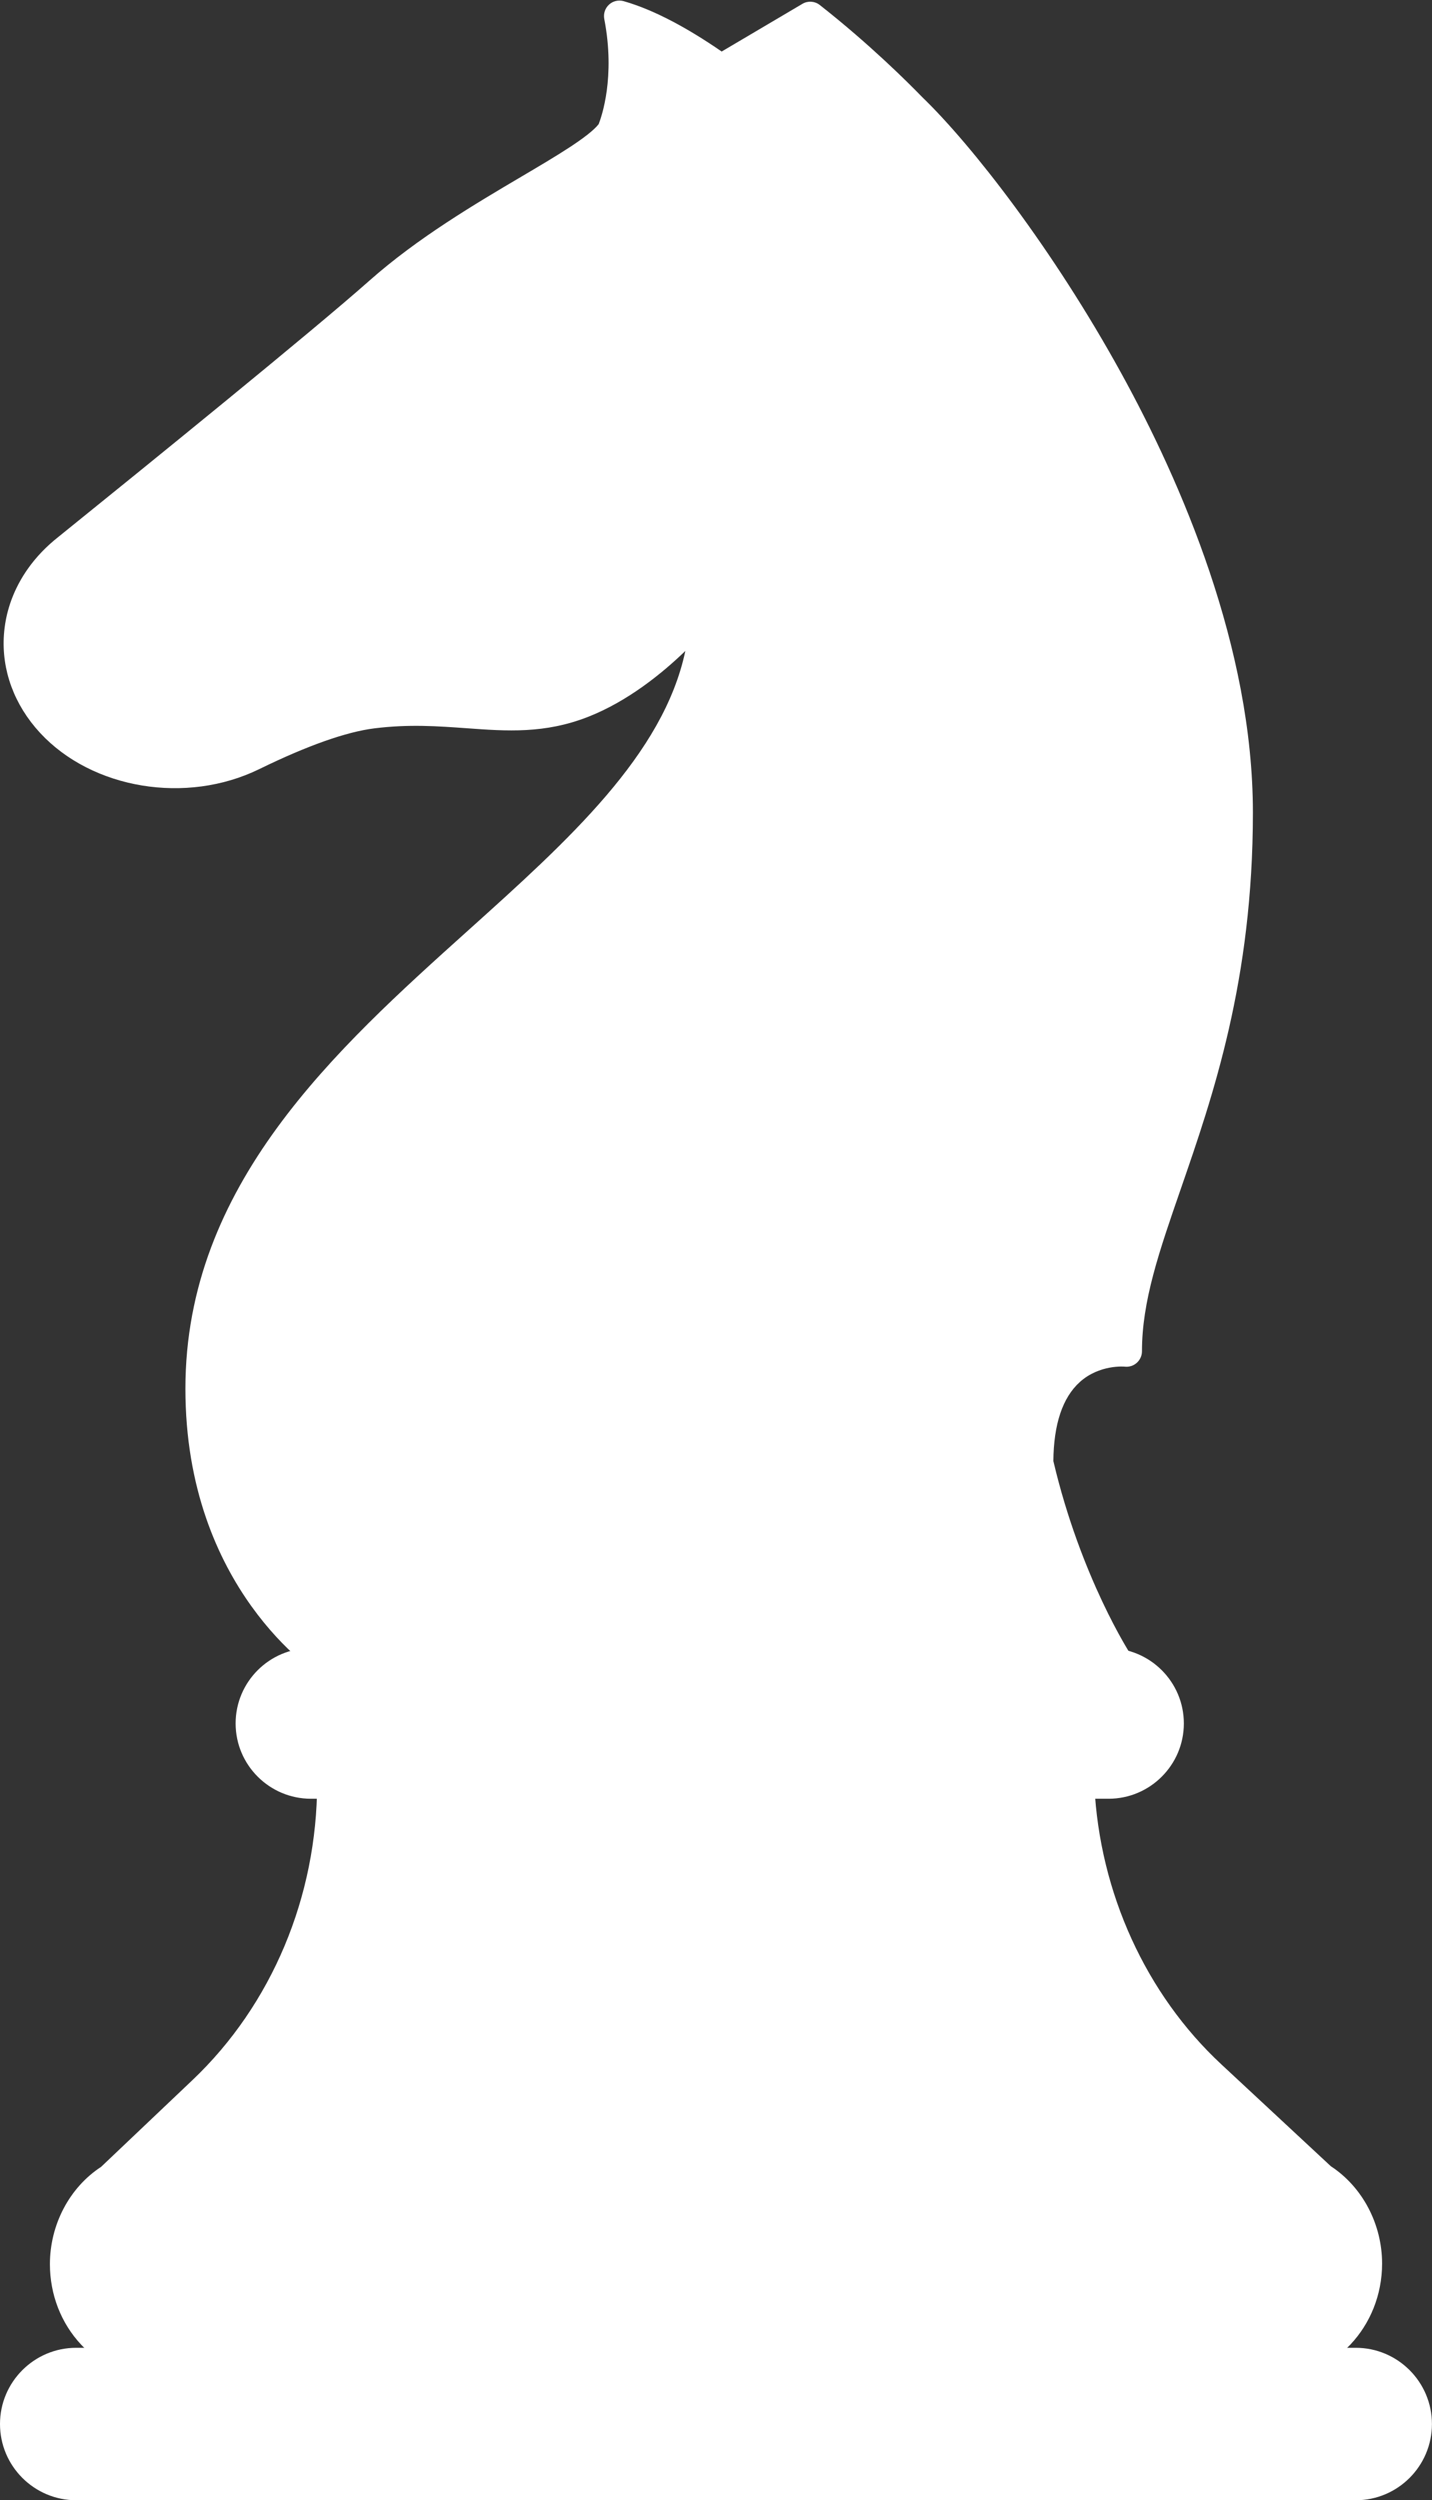
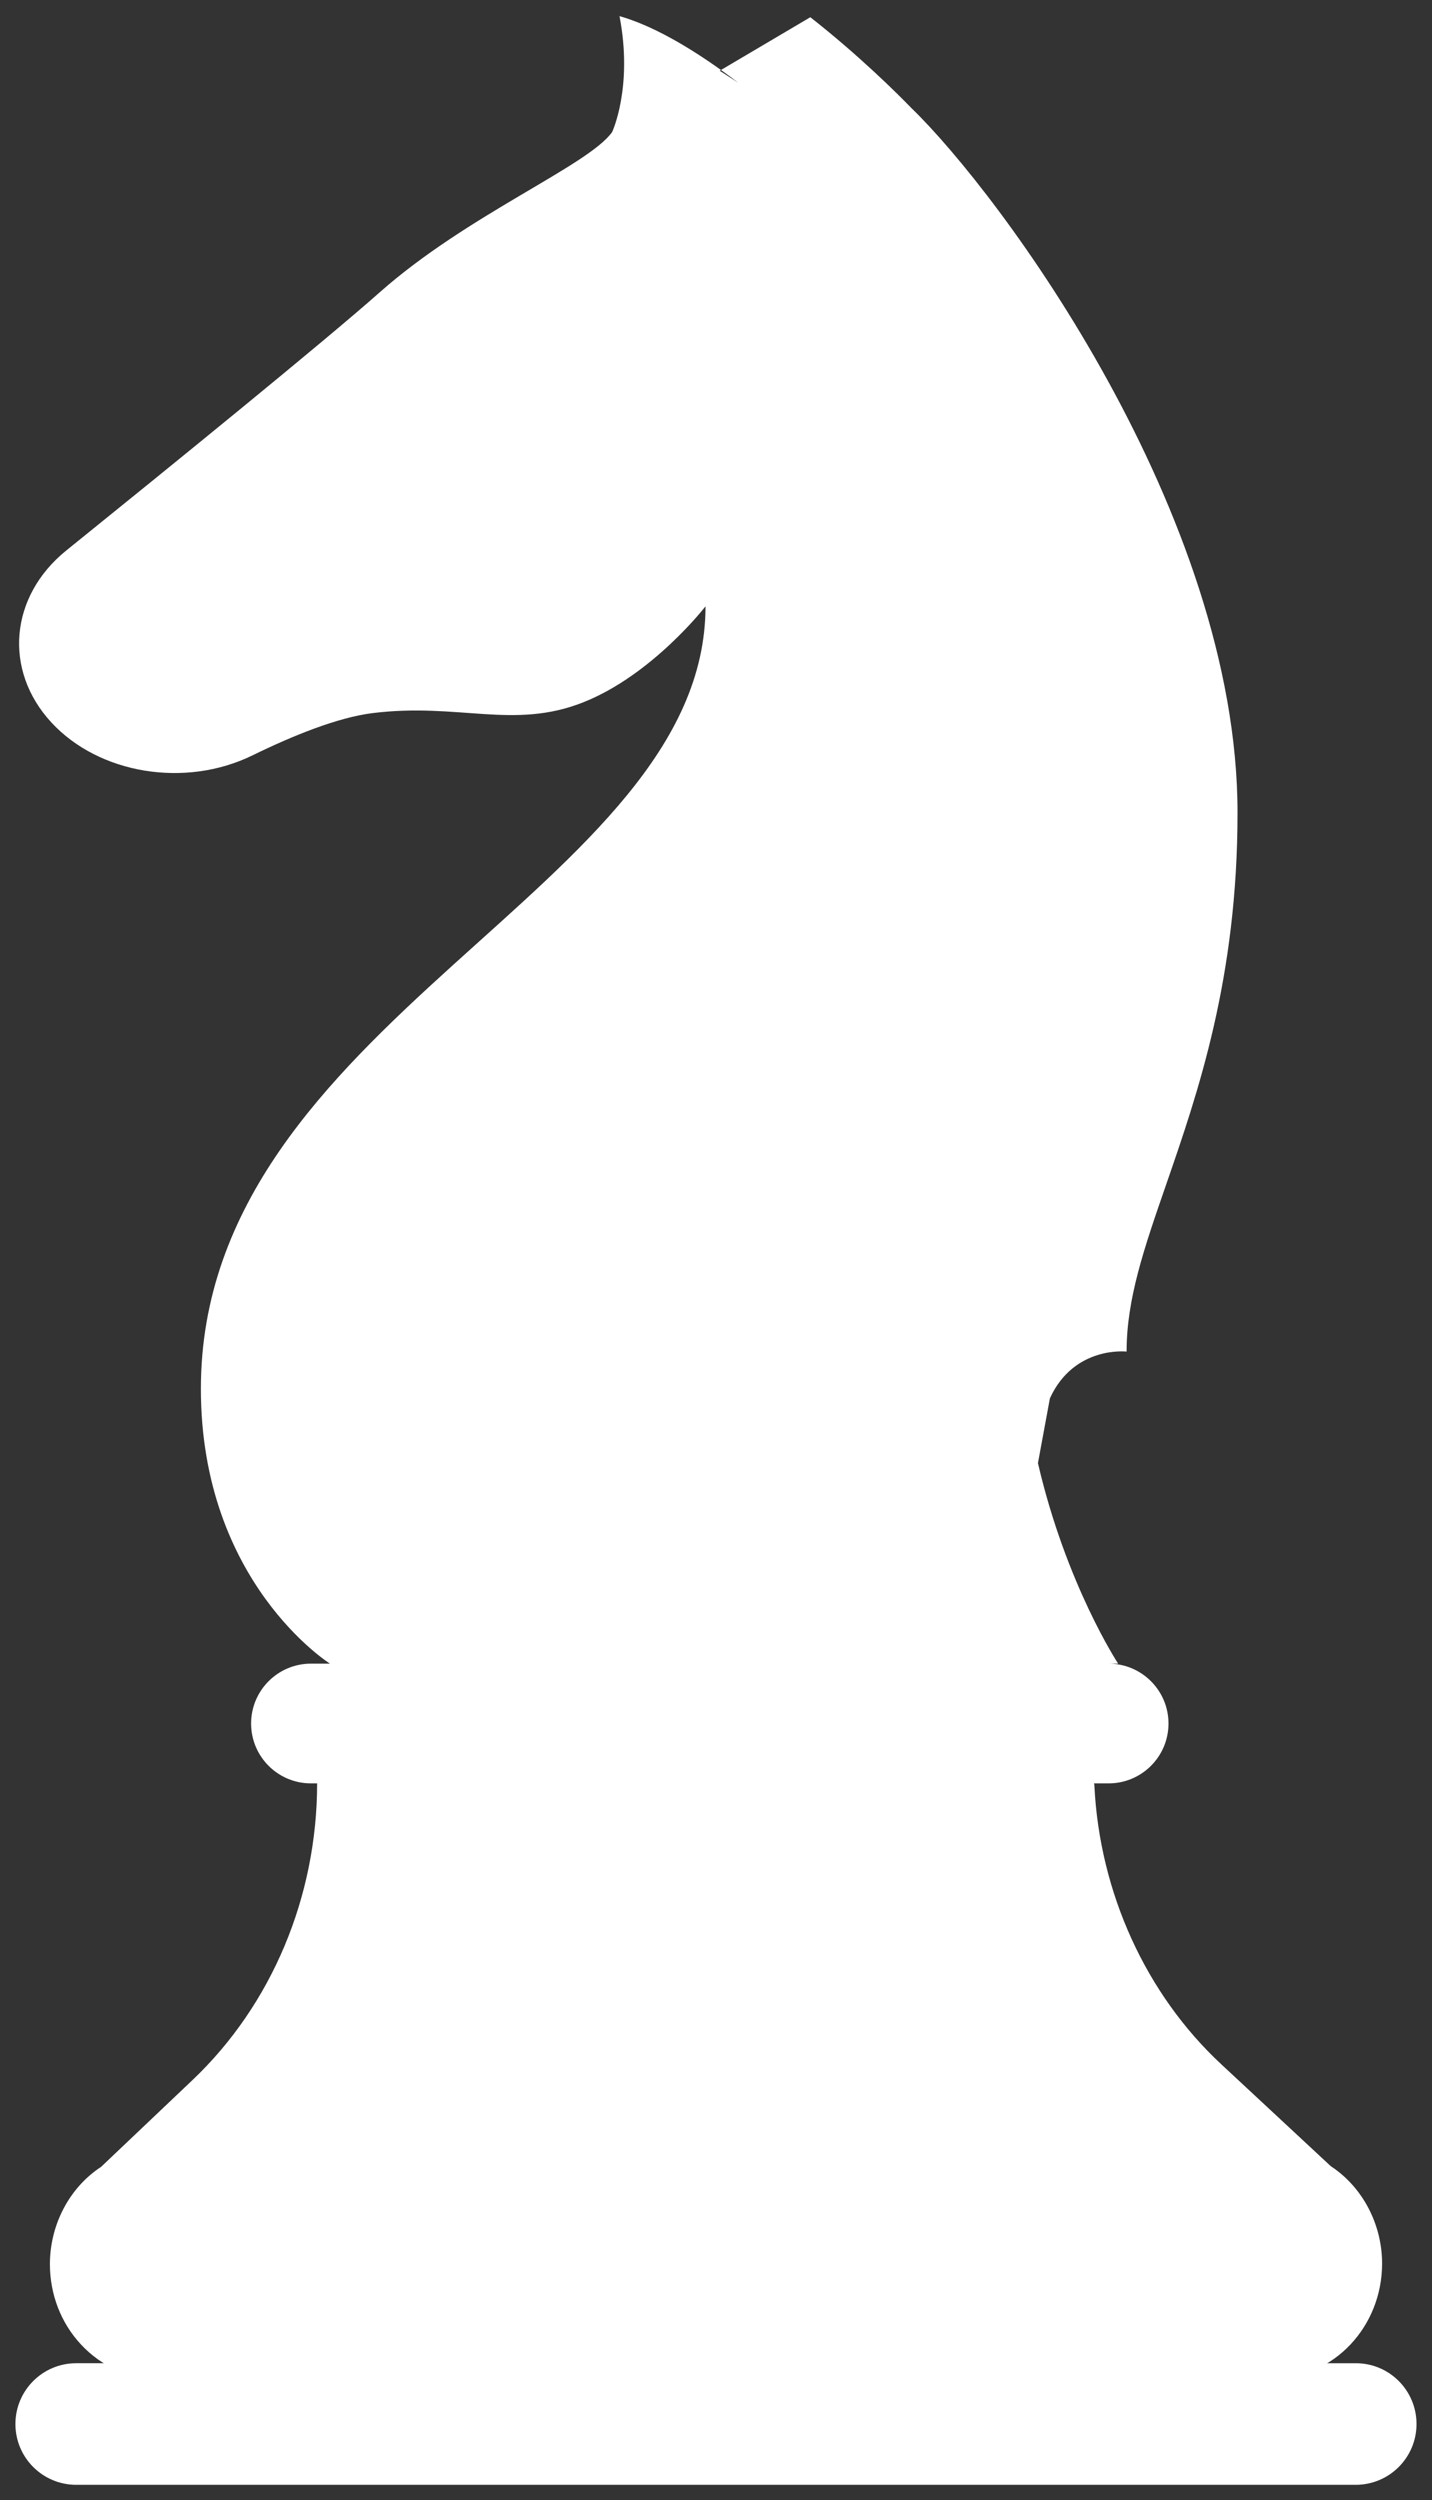
<svg xmlns="http://www.w3.org/2000/svg" fill="#000000" height="405.1" preserveAspectRatio="xMidYMid meet" version="1" viewBox="0.0 -0.1 232.1 405.1" width="232.1" zoomAndPan="magnify">
  <rect x="0.0" y="-0.1" width="232.1" height="405.1" fill="#333333" stroke="none" />
  <g id="change1_1">
    <path d="M229.59,392.65c0,5.44-4.41,9.85-9.85,9.85H12.35c-5.44,0-9.85-4.41-9.85-9.85s4.41-9.85,9.85-9.85H25.6 h194.14C225.18,382.79,229.59,387.2,229.59,392.65z M221.51,366.67v-0.01c0-5.66-2.79-10.91-7.35-13.8l-17.91-16.66 c-12.76-11.87-20.47-28.77-21.36-46.83L53.9,288.84c0,19.08-7.64,37.24-20.99,49.91l-14.97,14.21c-4.56,2.89-7.35,8.13-7.35,13.8 c0,8.86,6.72,16.04,15.01,16.04l180.91-0.08C214.79,382.71,221.51,375.53,221.51,366.67z M179.68,269.45h1.55 c0,0-8.42-12.76-13-32.49l1.94-10.5c3.92-8.56,12.43-7.57,12.43-7.57c0-8.55,2.83-16.73,6.42-27.09 c5.15-14.88,11.56-33.41,11.56-60.21c0-48.41-38.5-100.32-52.89-114.21c-2.22-2.29-8.39-8.44-16.35-14.69l-14.48,8.55 c0.95,0.68,1.88,1.37,2.8,2.07l-3.01-1.95l0.21-0.12c-5.36-3.82-11.16-7.22-16.45-8.73c2.22,11.49-1.19,18.78-1.19,18.78 c-3.85,5.44-23.42,13.35-37.65,25.95c-9.12,8.08-34.07,28.33-50.81,41.84c-9.21,7.43-10.25,19.44-2.41,27.9 c7.72,8.33,21.67,10.64,32.57,5.31c6.61-3.23,13.84-6.15,19.47-6.85c13.93-1.73,22.83,2.72,34.1-1.73 c11.27-4.45,19.86-15.57,19.86-15.57c0,45.68-81.79,66.97-81.79,126.78c0,31.39,20.92,44.53,20.92,44.53h-3.08 c-5.35,0-9.7,4.34-9.7,9.7s4.34,9.7,9.7,9.7h3.51h125.78c5.35,0,9.7-4.34,9.7-9.7S185.03,269.45,179.68,269.45z" fill="#ffffff" />
  </g>
  <g>
    <g id="change2_6">
-       <path d="M181.71,60.33c-11.01-20.01-24.15-36.89-32.24-44.7c-2.31-2.38-8.55-8.6-16.6-14.92 c-0.81-0.64-1.93-0.71-2.81-0.19l-13.09,7.73c-5.18-3.57-10.73-6.69-15.88-8.16c-0.84-0.24-1.74-0.03-2.38,0.56 s-0.93,1.46-0.77,2.32c1.83,9.46-0.45,15.87-0.91,17.05c-1.66,2.09-6.94,5.21-12.52,8.5c-7.49,4.42-16.81,9.92-24.61,16.83 c-9.32,8.26-35.78,29.71-50.72,41.77c-5.08,4.1-8.11,9.63-8.54,15.57c-0.42,5.77,1.67,11.44,5.87,15.97 c8.44,9.1,23.7,11.63,35.5,5.86c7.82-3.82,14.11-6.04,18.68-6.61c5.6-0.7,10.34-0.35,14.92-0.02c6.54,0.48,12.71,0.92,19.78-1.87 c6.4-2.53,11.92-7.01,15.69-10.65c-3.55,16.81-18.97,30.69-35.19,45.27c-21.49,19.32-45.84,41.23-45.84,74.26 c0,32.4,21.19,46.08,22.09,46.64c0.4,0.25,0.86,0.38,1.33,0.38h127.76c0.92,0,1.77-0.51,2.2-1.32c0.44-0.81,0.39-1.79-0.12-2.56 c-0.11-0.17-8.13-12.5-12.58-31.41c0.05-5.96,1.48-10.27,4.28-12.8c3.19-2.88,7.27-2.51,7.29-2.5c0.71,0.08,1.42-0.14,1.95-0.62 c0.53-0.47,0.84-1.15,0.84-1.87c0-8.13,2.77-16.13,6.28-26.27c5.21-15.06,11.7-33.8,11.7-61.02 C203.07,104.78,191.46,78.04,181.71,60.33z M54.23,266.95c-3.3-2.33-19.19-14.99-19.19-42.03c0-30.8,22.46-51,44.19-70.54 c19.34-17.39,37.6-33.82,37.6-56.24c0-1.07-0.68-2.02-1.69-2.36c-1.01-0.34-2.13-0.01-2.79,0.83c-0.08,0.11-8.34,10.64-18.81,14.78 c-6.01,2.37-11.38,1.99-17.58,1.53c-4.6-0.33-9.82-0.71-15.9,0.04c-5.12,0.64-11.94,3.02-20.26,7.08 c-9.9,4.83-22.64,2.78-29.64-4.77c-3.25-3.51-4.86-7.84-4.55-12.21c0.33-4.55,2.71-8.83,6.69-12.04 c18.29-14.76,41.97-34.01,50.9-41.92c7.44-6.59,16.53-11.96,23.83-16.27c7.03-4.15,12.1-7.15,14.2-10.11 c0.09-0.12,0.16-0.25,0.23-0.39c0.13-0.29,2.91-6.37,1.99-16.08c3.63,1.56,12,7.39,12.66,7.53c9.75,7.09,17.93,15.52,18.06,15.65 c0.02,0.03,0.05,0.05,0.08,0.07c11.79,11.23,46,57.18,46,98.08c0,22.99-5.44,38.69-10.23,52.54c-3.86,11.15-7.19,20.78-7.19,32.05 c0,26.16,9.51,46.56,14.02,54.76H54.23z M186.64,190.98c-3.33,9.61-6.02,17.39-6.48,25.46c-2.25,0.24-5.53,1.07-8.42,3.65 c-1.28,1.14-2.33,2.52-3.2,4.08c-0.45-3.83-0.71-7.83-0.71-11.98c0-10.43,3.21-19.69,6.92-30.41c4.92-14.23,10.5-30.35,10.5-54.18 c0-42.47-35.29-89.99-47.51-101.66c-0.74-0.76-7.62-7.8-16.36-14.47l9.74-5.75c7.16,5.75,12.66,11.24,14.82,13.46 c13.92,13.43,52.13,65.03,52.13,112.42C198.07,157.97,191.74,176.27,186.64,190.98z" fill="#ffffff" />
-     </g>
+       </g>
    <g id="change2_2">
      <path d="M25.59,385.29c-4.71,0-9.12-1.95-12.43-5.49c-3.27-3.49-5.07-8.13-5.07-13.05c0-6.4,3.17-12.42,8.3-15.77 l14.8-14.05c12.84-12.18,20.21-29.71,20.21-48.09c0-0.67,0.26-1.3,0.74-1.77s1.09-0.76,1.77-0.73l120.98,0.53 c1.33,0.01,2.42,1.05,2.49,2.38c0.85,17.31,8.35,33.76,20.57,45.12l17.75,16.51c5.13,3.36,8.31,9.38,8.31,15.78 c0,10.23-7.85,18.55-17.5,18.55L25.59,385.29C25.59,385.29,25.59,385.29,25.59,385.29z M56.35,291.35 c-0.64,18.83-8.48,36.64-21.72,49.21l-14.97,14.21c-0.12,0.11-0.25,0.21-0.38,0.3c-3.82,2.42-6.19,6.9-6.19,11.69 c0,3.65,1.32,7.07,3.72,9.64c2.36,2.52,5.48,3.9,8.78,3.9c0,0,0,0,0.01,0l180.91-0.08c6.89,0,12.5-6.08,12.5-13.54 c0-4.8-2.37-9.28-6.19-11.7c-0.13-0.08-0.25-0.18-0.37-0.28l-17.91-16.66c-12.6-11.72-20.54-28.44-22-46.17L56.35,291.35z M17.94,352.96L17.94,352.96L17.94,352.96z" fill="#ffffff" />
    </g>
    <g id="change2_5">
-       <path d="M219.74,405H12.35C5.54,405,0,399.46,0,392.65s5.54-12.35,12.35-12.35h207.39 c6.81,0,12.35,5.54,12.35,12.35S226.55,405,219.74,405z M12.35,385.29c-4.05,0-7.35,3.3-7.35,7.35S8.3,400,12.35,400h207.39 c4.05,0,7.35-3.3,7.35-7.35s-3.3-7.35-7.35-7.35H12.35z" fill="#ffffff" />
-     </g>
+       </g>
    <g id="change2_1">
-       <path d="M179.68,291.34H50.39c-6.72,0-12.2-5.47-12.2-12.2s5.47-12.2,12.2-12.2h129.29c6.72,0,12.2,5.47,12.2,12.2 S186.4,291.34,179.68,291.34z M50.39,271.95c-3.97,0-7.2,3.23-7.2,7.2s3.23,7.2,7.2,7.2h129.29c3.97,0,7.2-3.23,7.2-7.2 s-3.23-7.2-7.2-7.2H50.39z" fill="#ffffff" />
-     </g>
+       </g>
    <g id="change2_3">
      <path d="M69.39,65.43c0.39,1.83,4.16,1.13,7.45,0.25c3.29-0.88,5.14-2.44,5.08-4.86 c-0.05-1.87-1.58-4.04-4.86-3.16C73.76,58.53,68.77,62.48,69.39,65.43z" fill="#ffffff" />
    </g>
    <g id="change2_4">
      <path d="M15.17,103.85c-1.38,0-2.5-1.12-2.5-2.5c0-4.62,5.5-6.59,6.13-6.79c1.31-0.44,2.73,0.27,3.16,1.58 c0.44,1.31-0.27,2.72-1.57,3.16c-1.23,0.42-2.72,1.43-2.72,2.05C17.67,102.73,16.55,103.85,15.17,103.85z" fill="#ffffff" />
    </g>
  </g>
</svg>